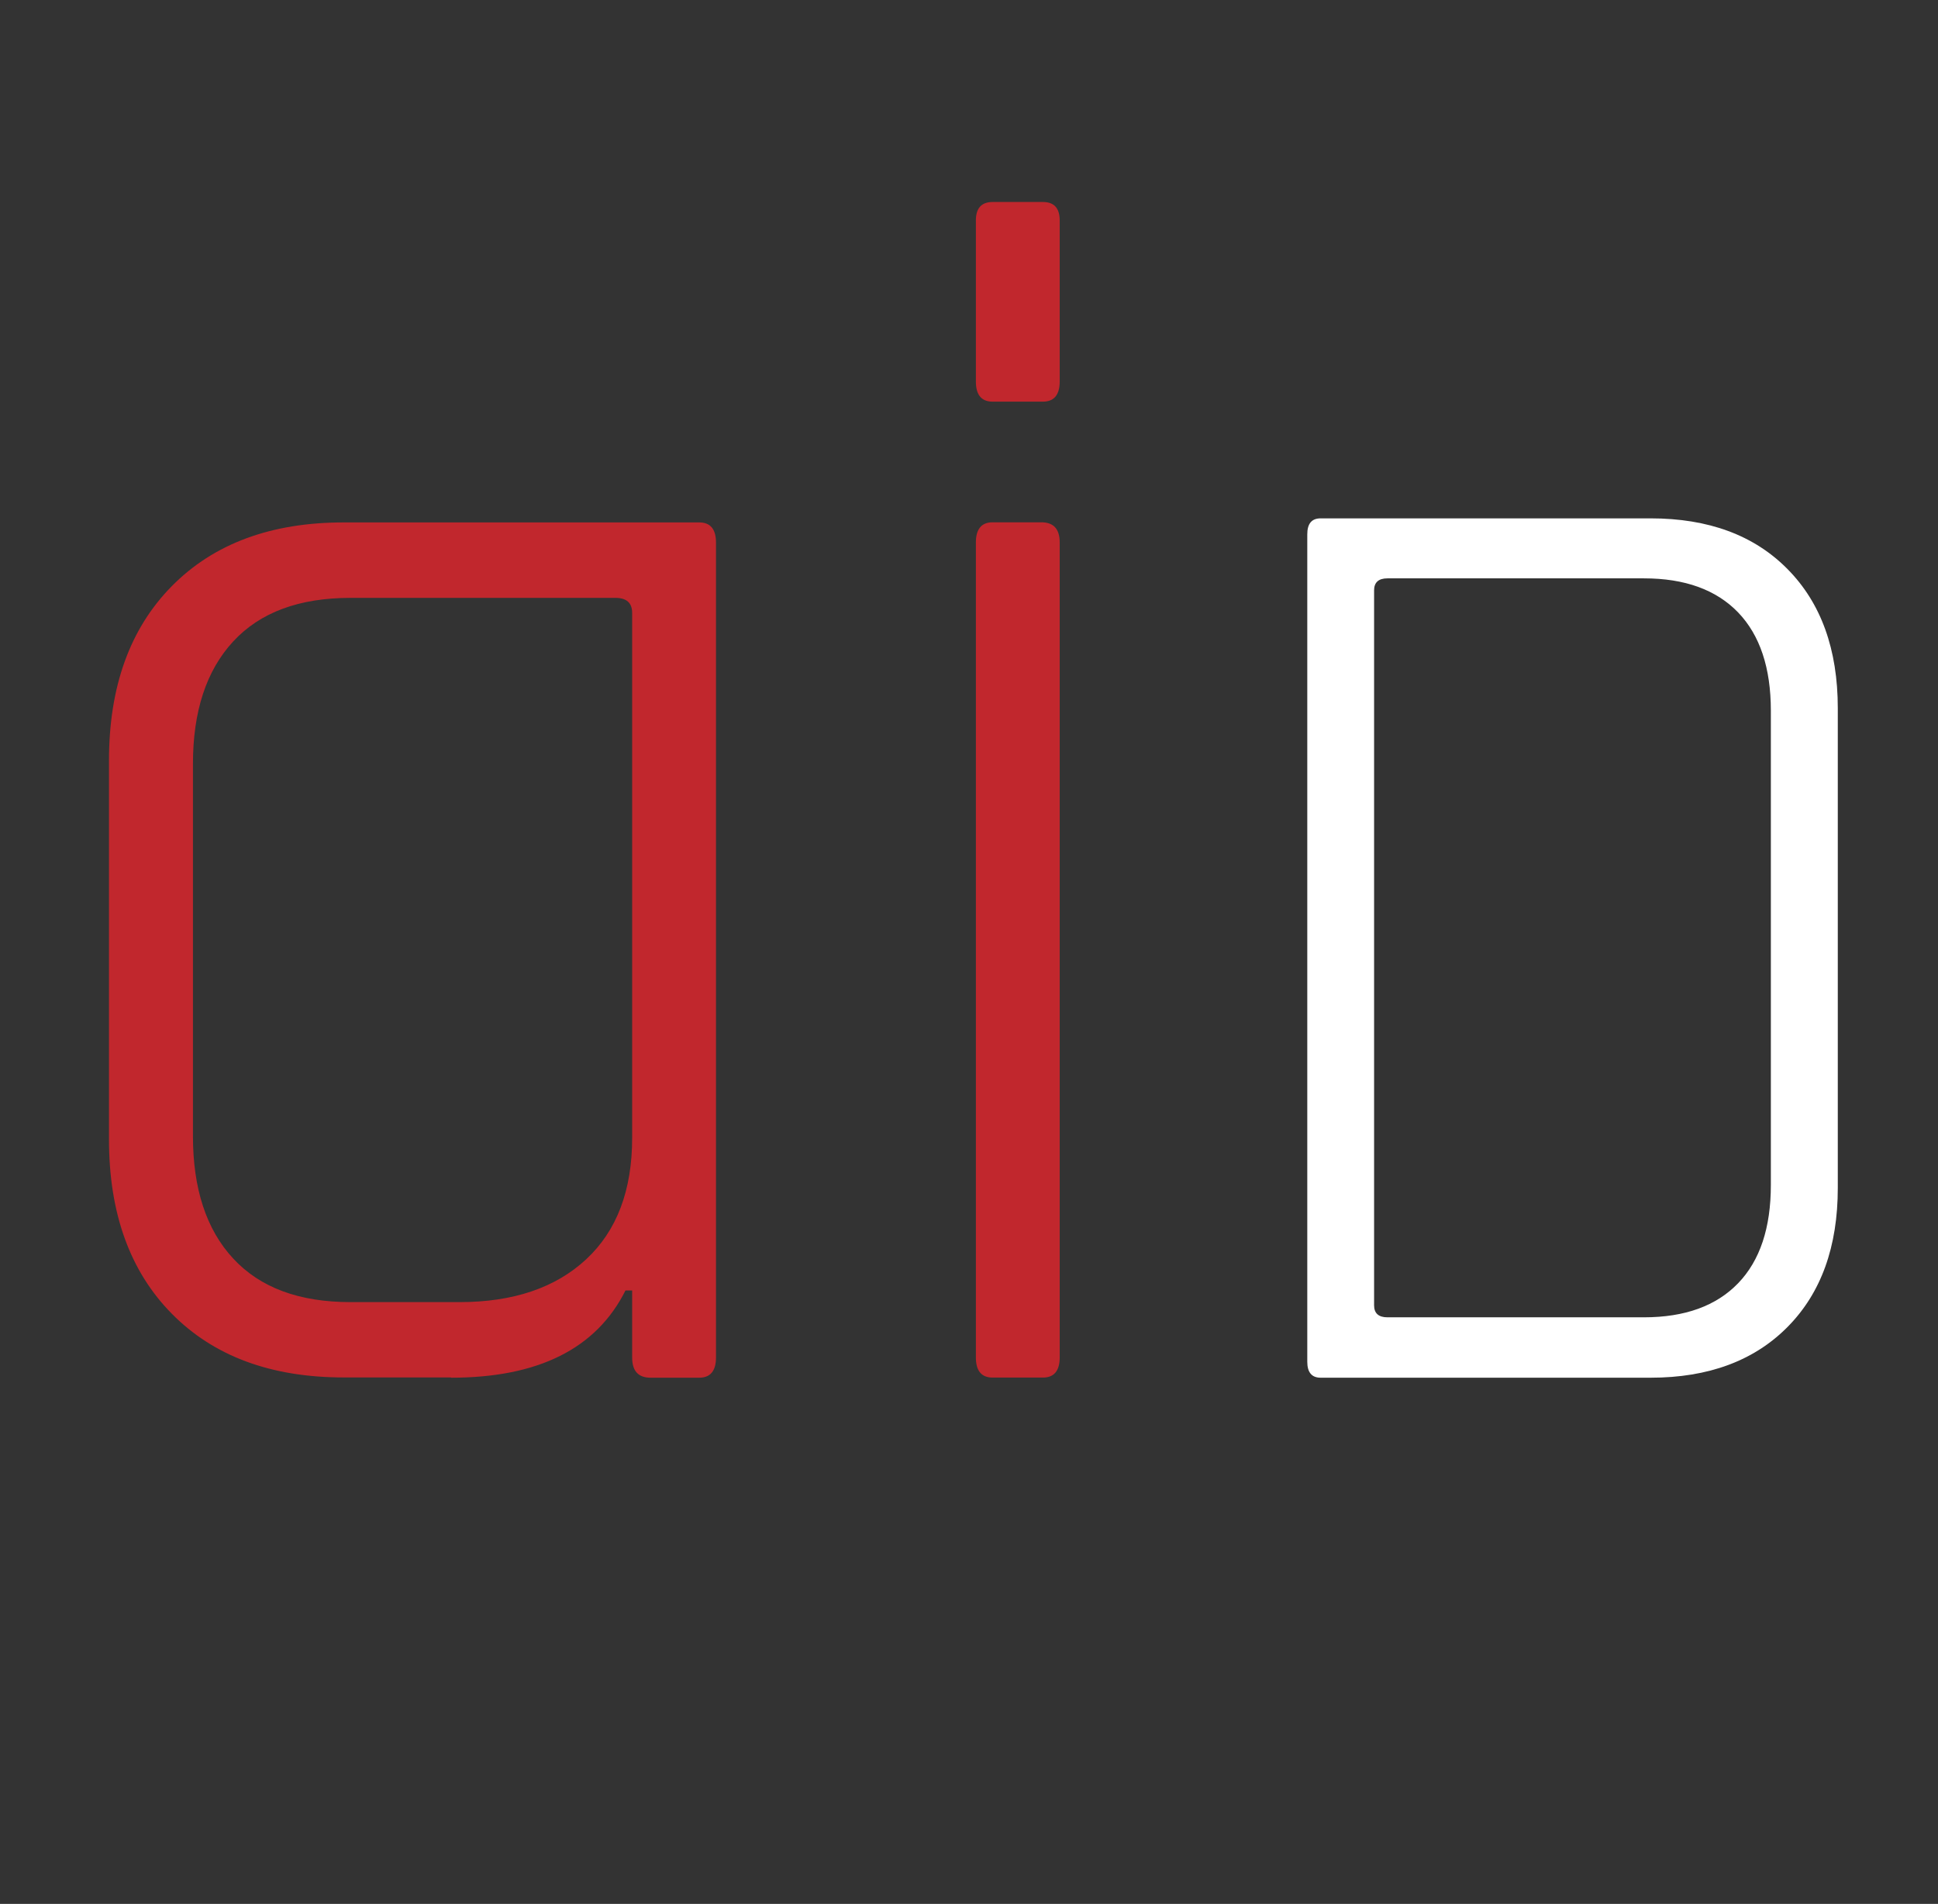
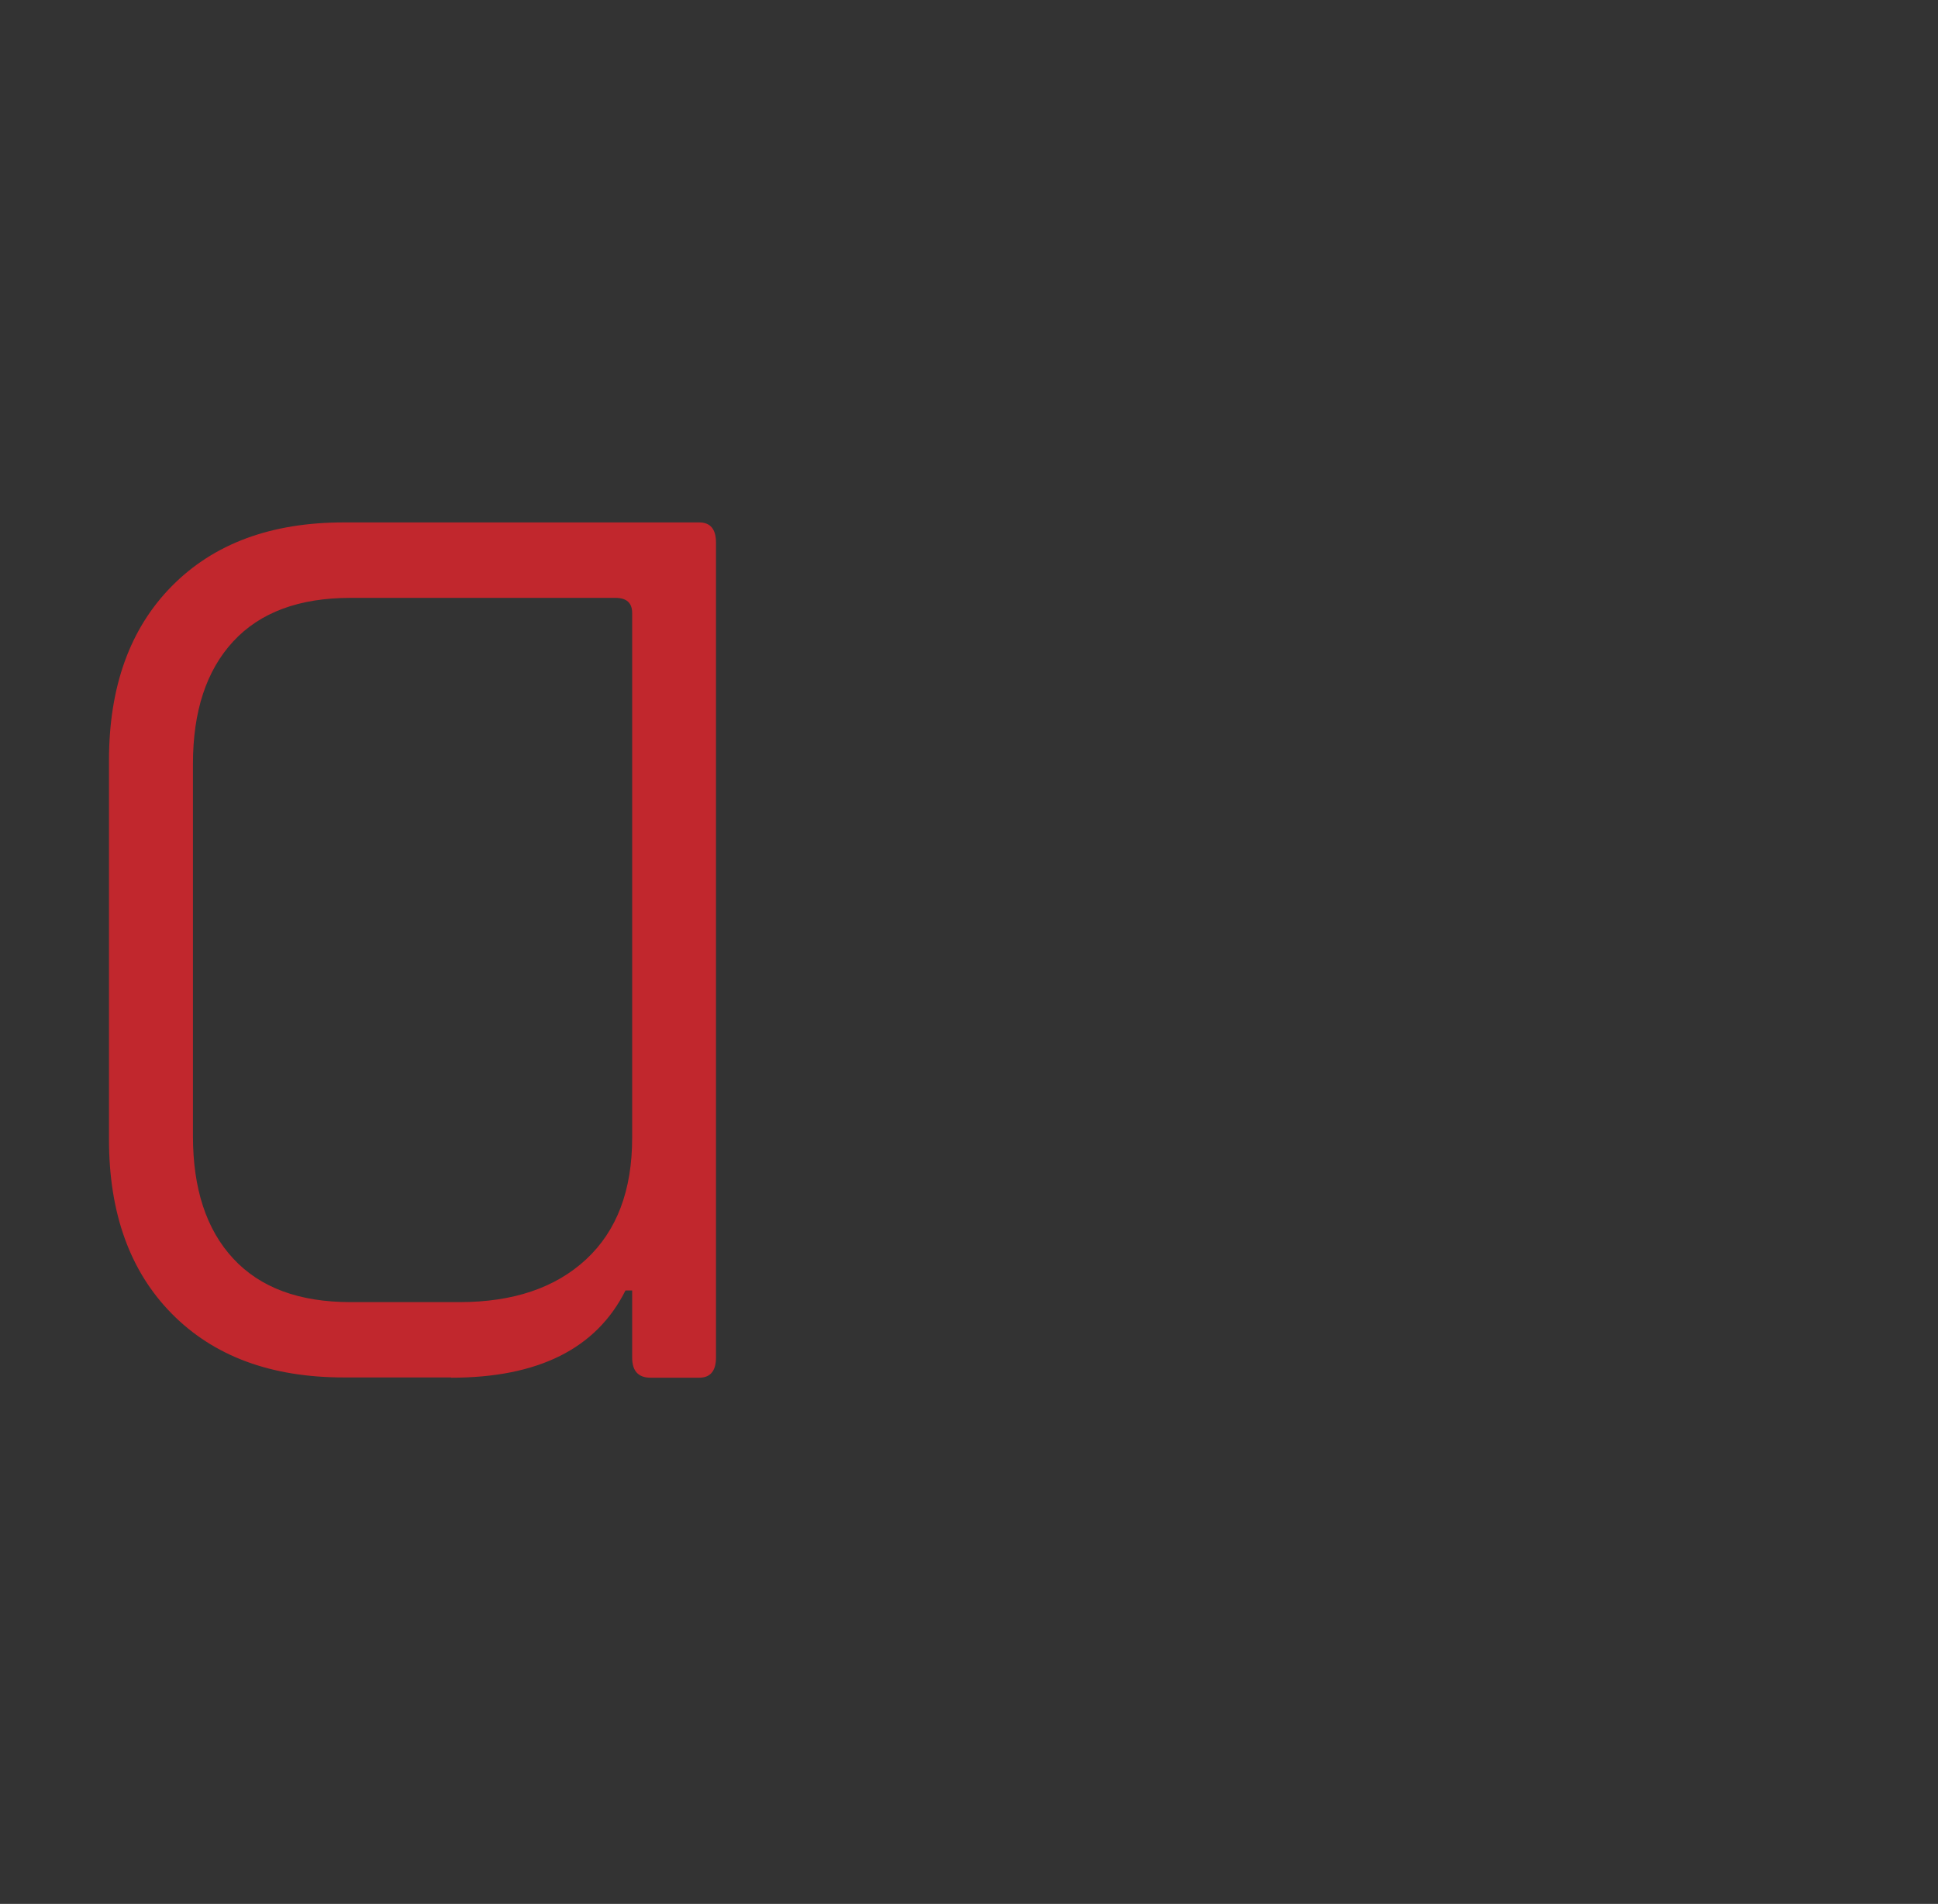
<svg xmlns="http://www.w3.org/2000/svg" id="Ebene_2" data-name="Ebene 2" viewBox="0 0 147.95 145.34">
  <rect x="0" y="0" width="147.95" height="145.34" fill="#333333" stroke="none" />
  <defs>
    <style>
      .cls-1 {
        fill: #fff;
      }

      .cls-2 {
        fill: #c1272d;
      }
    </style>
  </defs>
  <g id="Ebene_1-2" data-name="Ebene 1">
    <g>
      <path class="cls-2" d="M34.43,105.15h-8.19c-5.55,0-9.92-1.62-13.12-4.86-3.2-3.24-4.8-7.68-4.8-13.31v-28.93c0-5.63,1.6-10.07,4.8-13.31,3.2-3.24,7.57-4.86,13.12-4.86h27.14c.85,0,1.28.51,1.28,1.54v62.21c0,1.02-.43,1.54-1.28,1.54h-3.71c-.94,0-1.41-.51-1.41-1.54v-5.12h-.51c-2.22,4.44-6.66,6.66-13.31,6.66ZM48.26,86.85v-40.06c0-.77-.43-1.15-1.28-1.15h-20.22c-3.93,0-6.91,1.11-8.96,3.33-2.05,2.22-3.07,5.33-3.07,9.34v28.42c0,4.01,1.02,7.13,3.07,9.34,2.05,2.22,5.03,3.33,8.96,3.33h8.32c4.1,0,7.32-1.09,9.66-3.26,2.35-2.18,3.52-5.27,3.52-9.28Z" />
-       <path class="cls-2" d="M74.5,29.12v-12.29c0-.94.43-1.41,1.28-1.41h3.84c.85,0,1.28.47,1.28,1.41v12.29c0,1.02-.43,1.54-1.28,1.54h-3.84c-.85,0-1.28-.51-1.28-1.54ZM74.5,103.62v-62.21c0-1.02.43-1.54,1.28-1.54h3.71c.94,0,1.41.51,1.41,1.54v62.21c0,1.02-.43,1.54-1.28,1.54h-3.84c-.85,0-1.28-.51-1.28-1.54Z" />
-       <path class="cls-1" d="M99.8,103.93v-63.14c0-.82.34-1.22,1.02-1.22h25.19c4.42,0,7.91,1.29,10.46,3.88,2.55,2.58,3.83,6.12,3.83,10.61v36.62c0,4.49-1.27,8.02-3.83,10.61-2.55,2.58-6.04,3.88-10.46,3.88h-25.19c-.68,0-1.02-.41-1.02-1.22ZM105.92,100.56h19.58c3.13,0,5.52-.87,7.19-2.6,1.67-1.73,2.5-4.23,2.5-7.5v-36.21c0-3.26-.83-5.76-2.5-7.5-1.67-1.73-4.06-2.6-7.19-2.6h-19.58c-.68,0-1.02.31-1.02.92v54.57c0,.61.34.92,1.02.92Z" />
    </g>
  </g>
</svg>